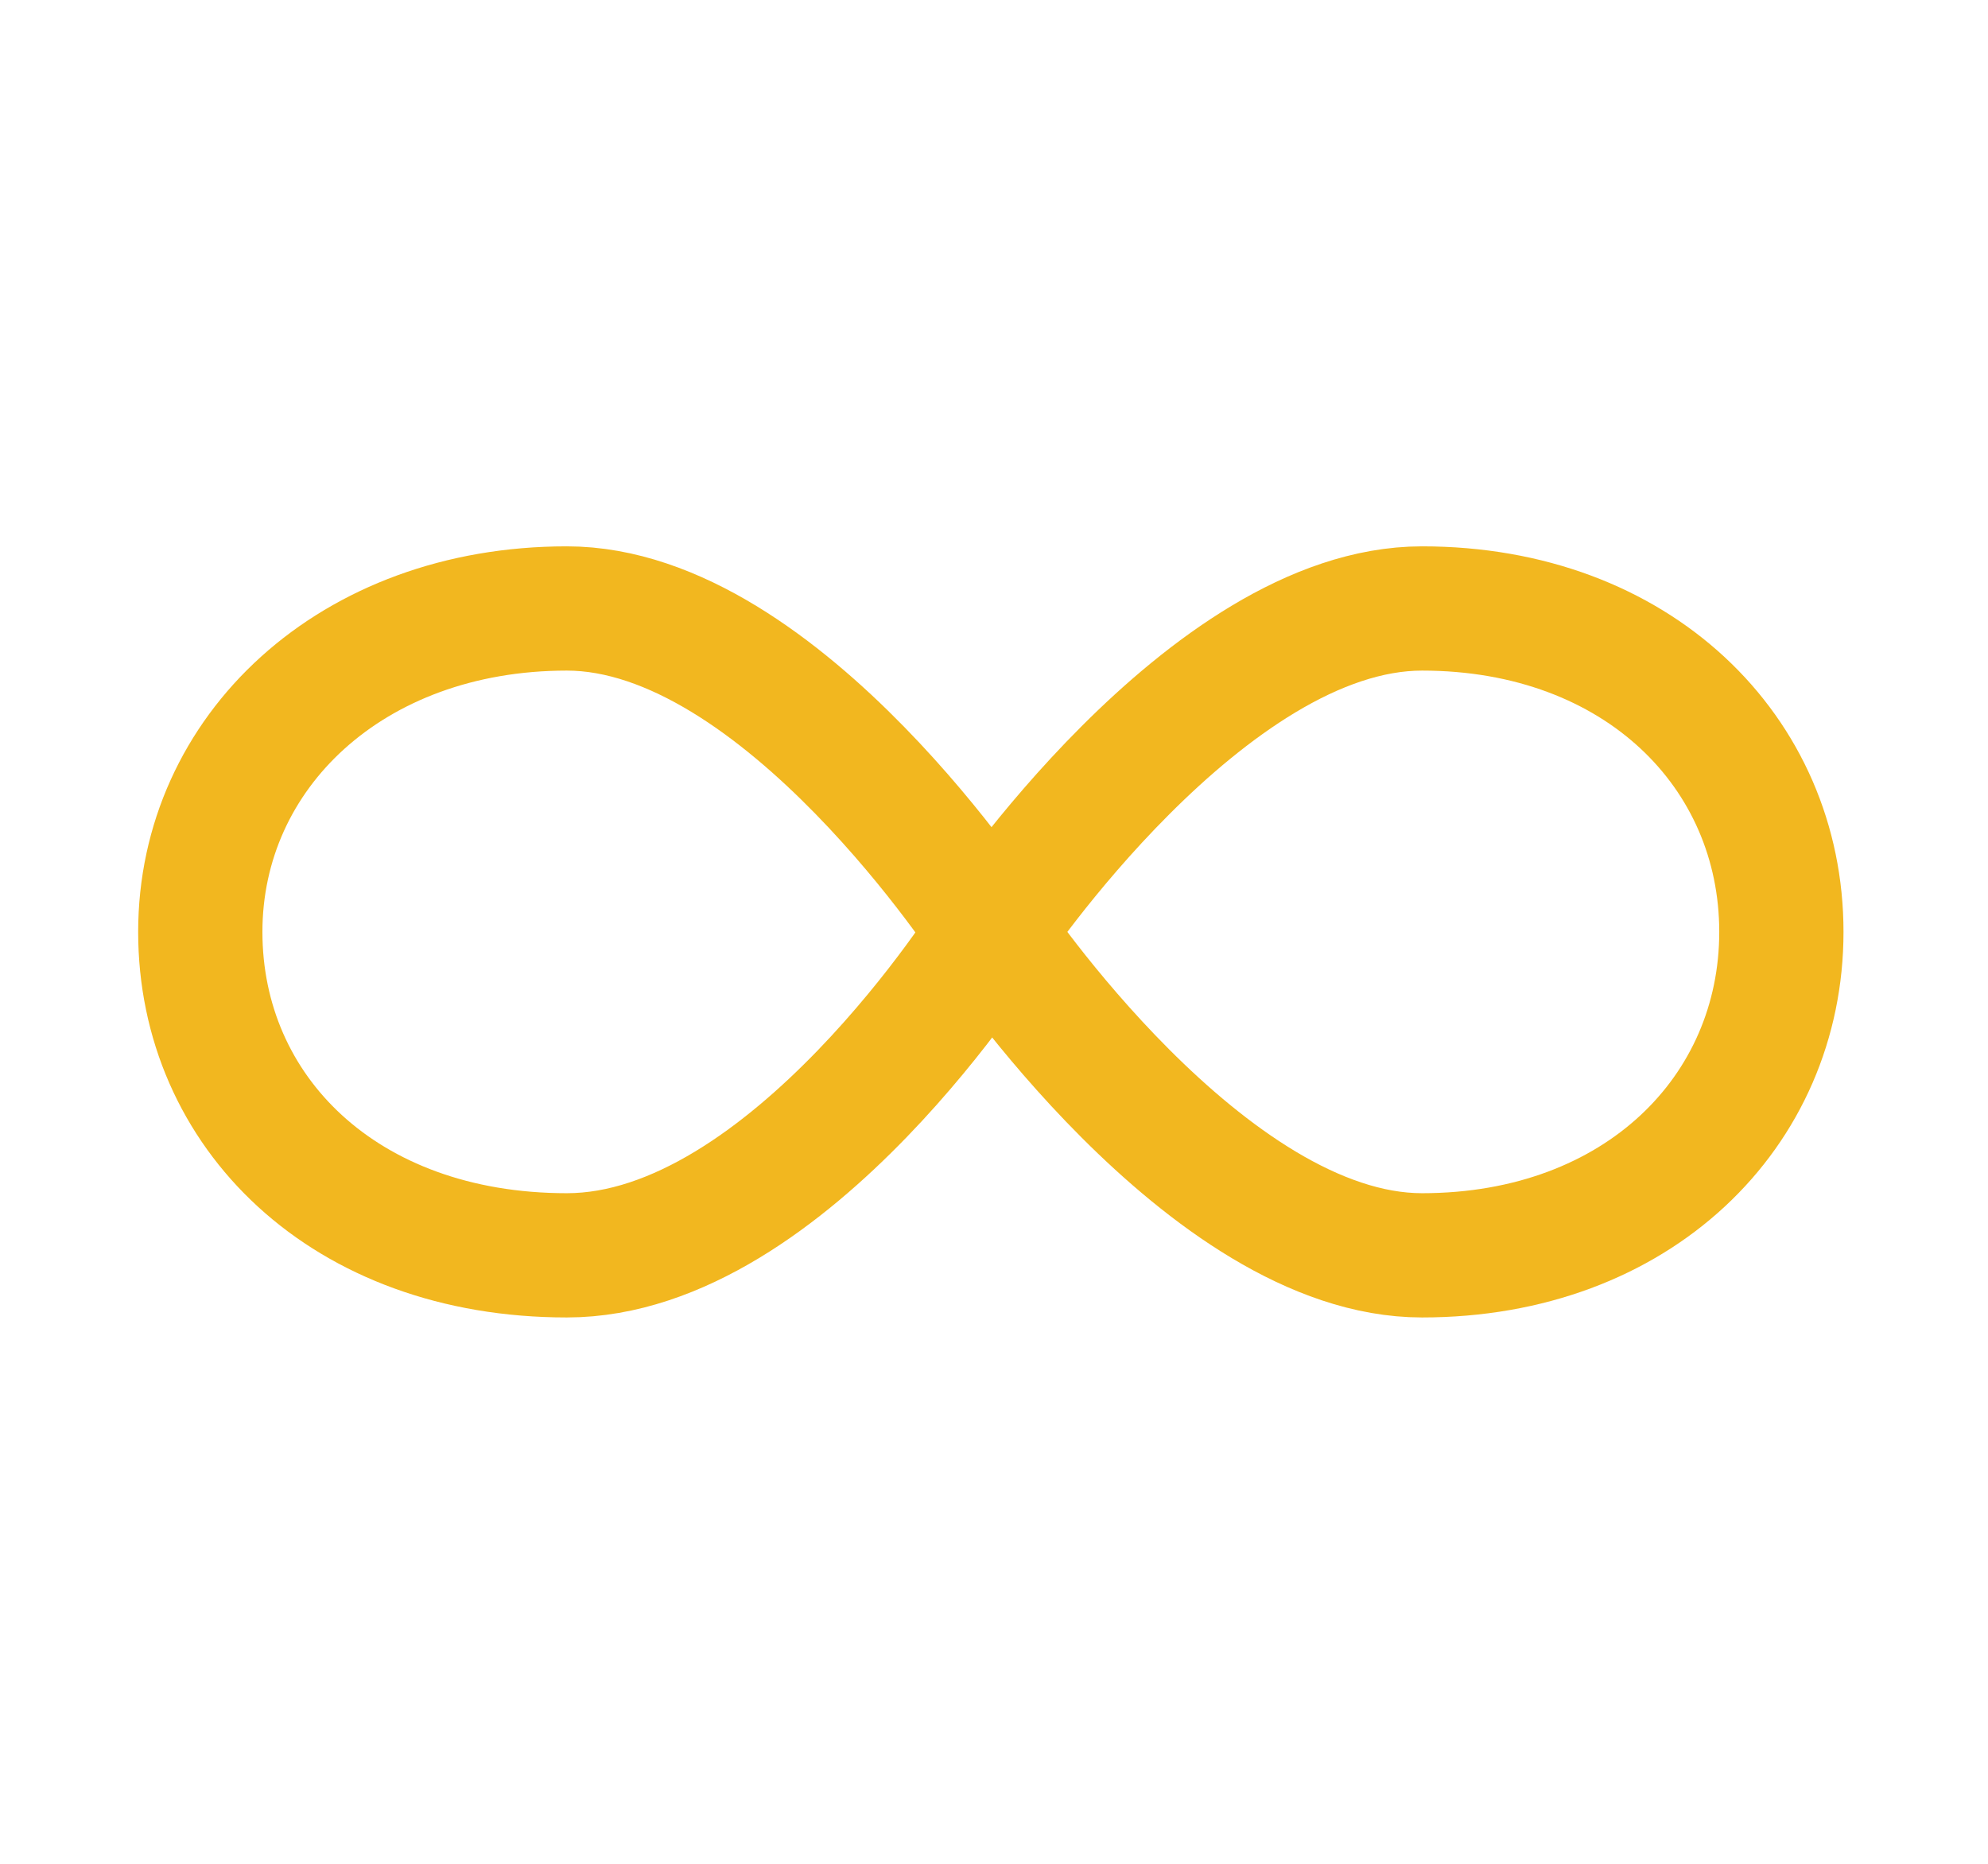
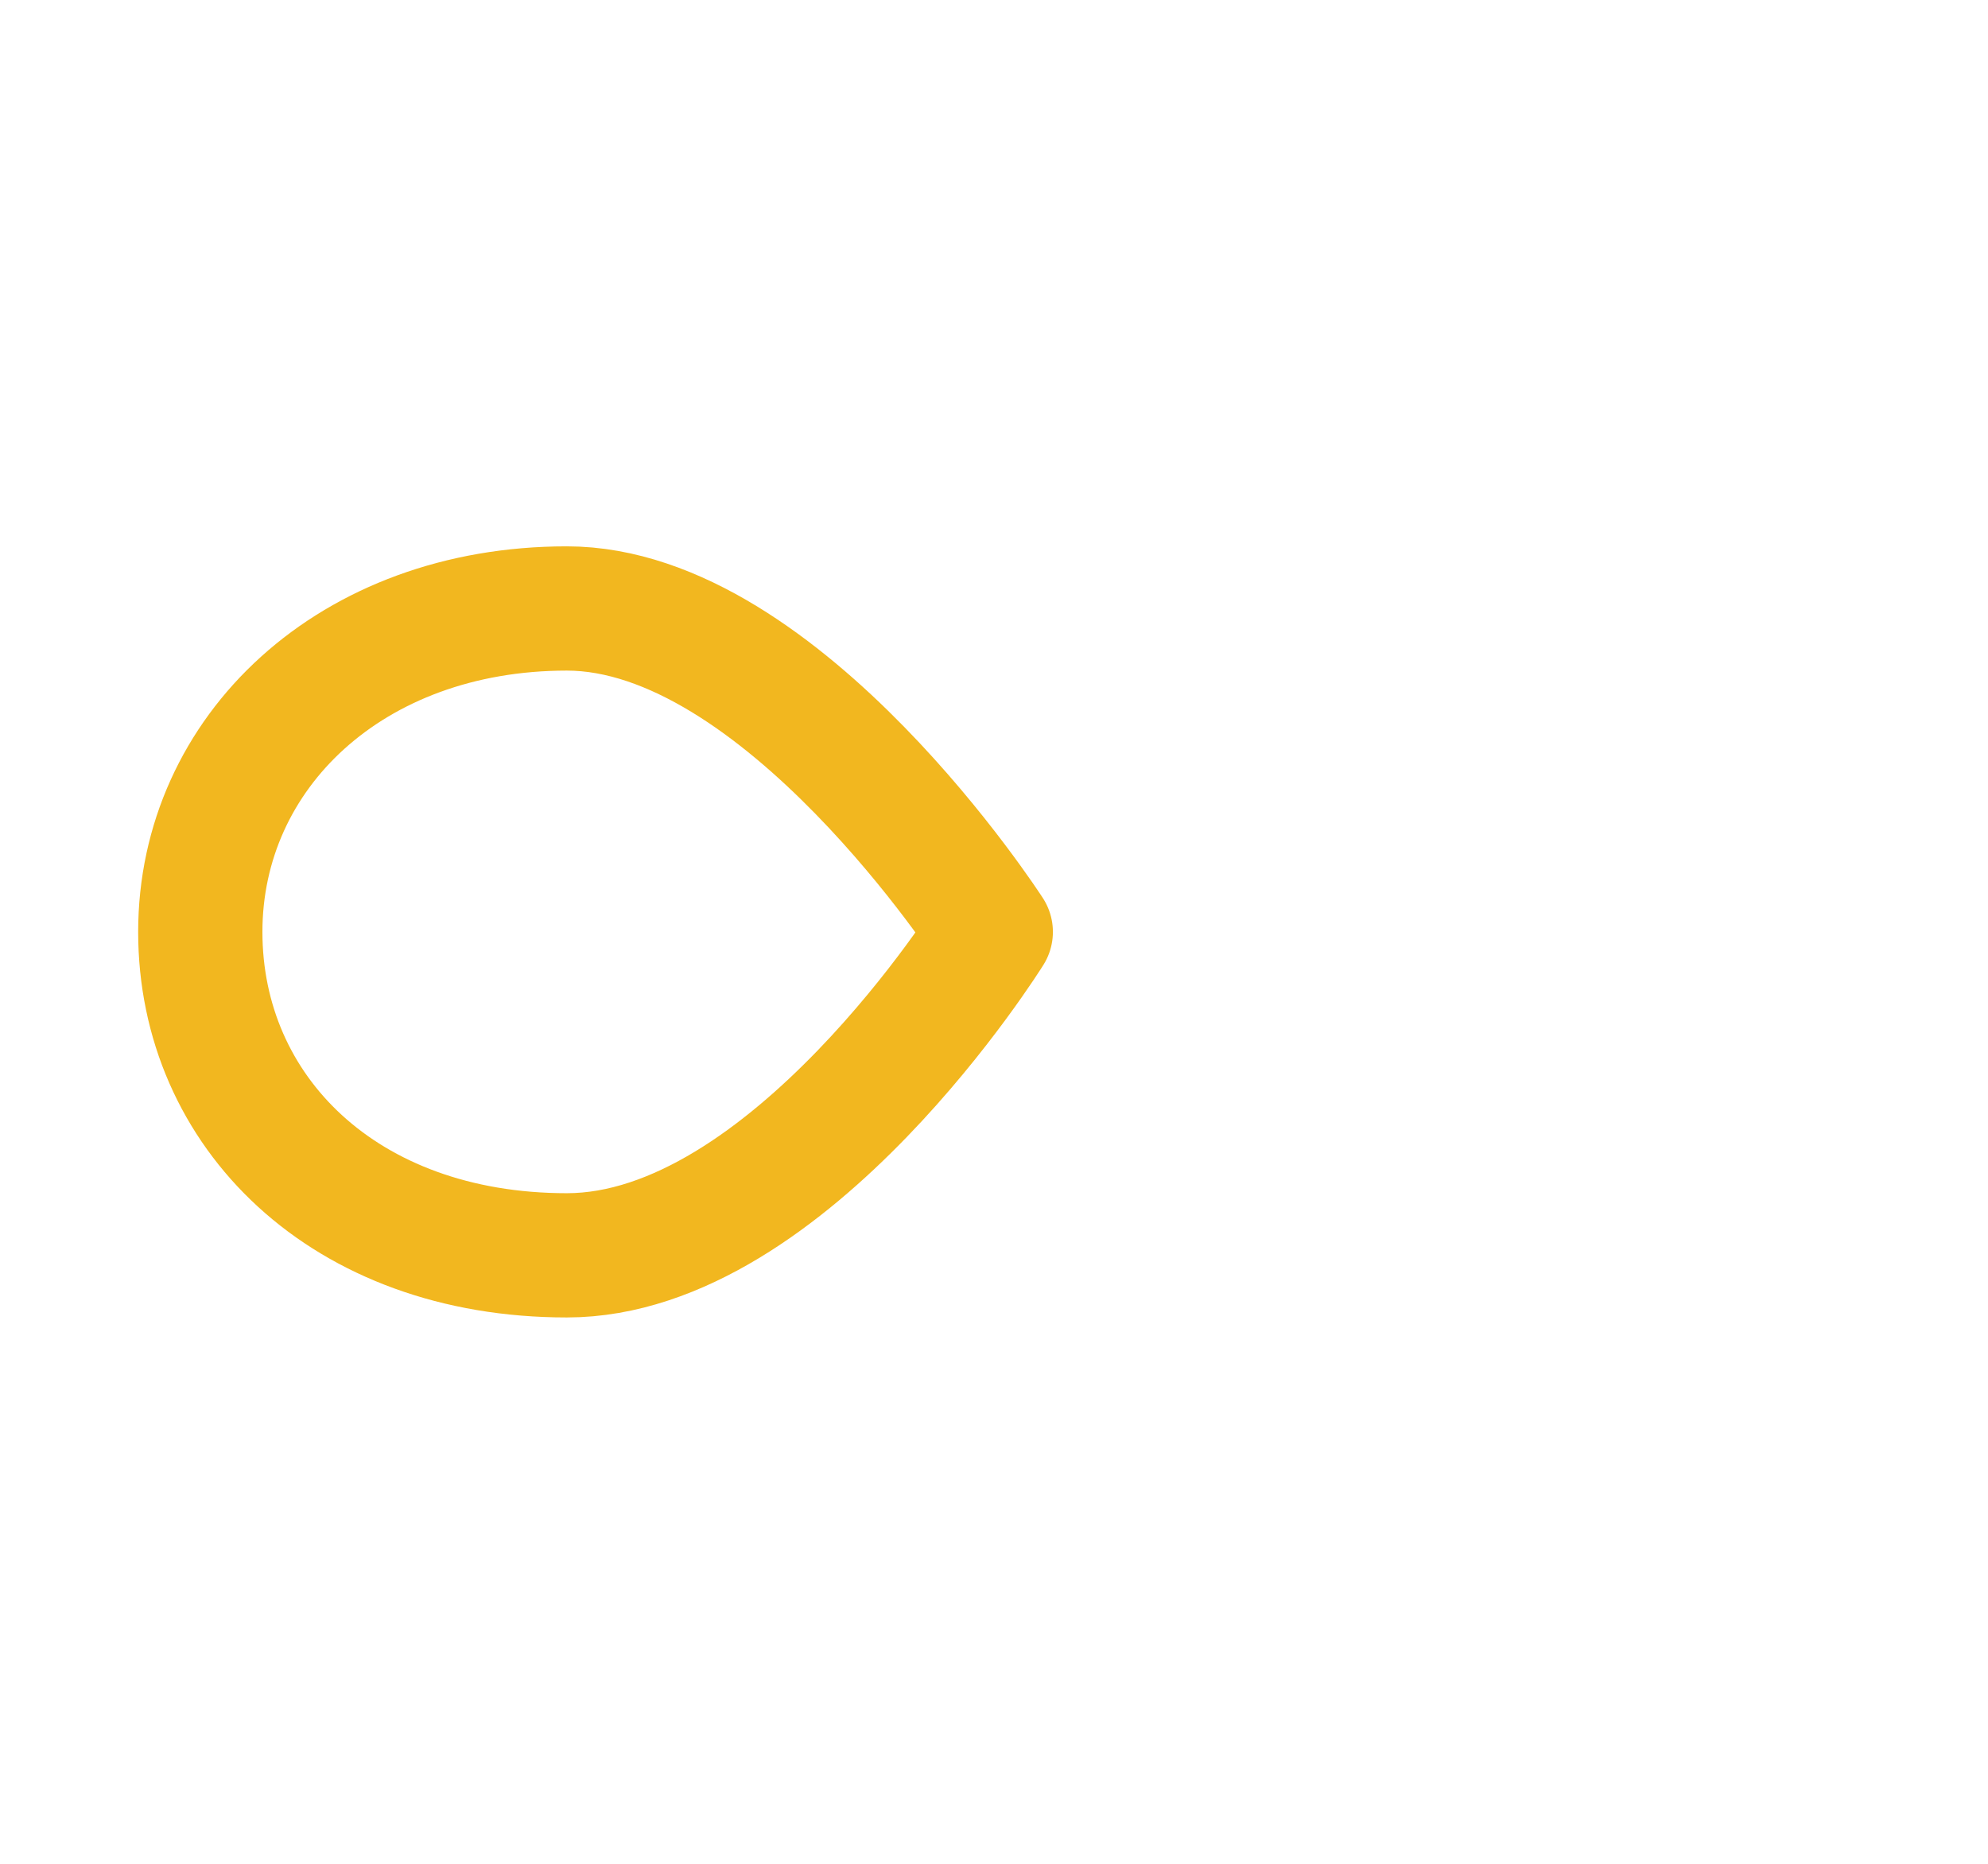
<svg xmlns="http://www.w3.org/2000/svg" width="16" height="15" viewBox="0 0 16 15" fill="none">
  <path d="M4.562 4.897C2.826 4.897 1.612 6.054 1.612 7.5C1.612 8.946 2.769 10.103 4.562 10.103C6.355 10.103 7.974 7.5 7.974 7.5C7.974 7.5 6.297 4.897 4.562 4.897Z" stroke="#F2B71F" stroke-linecap="round" stroke-linejoin="round" />
-   <path d="M11.445 4.897C9.709 4.897 7.974 7.5 7.974 7.5C7.974 7.5 9.709 10.103 11.445 10.103C13.18 10.103 14.337 8.946 14.337 7.5C14.337 6.054 13.18 4.897 11.445 4.897Z" stroke="#F2B71F" stroke-linecap="round" stroke-linejoin="round" />
</svg>